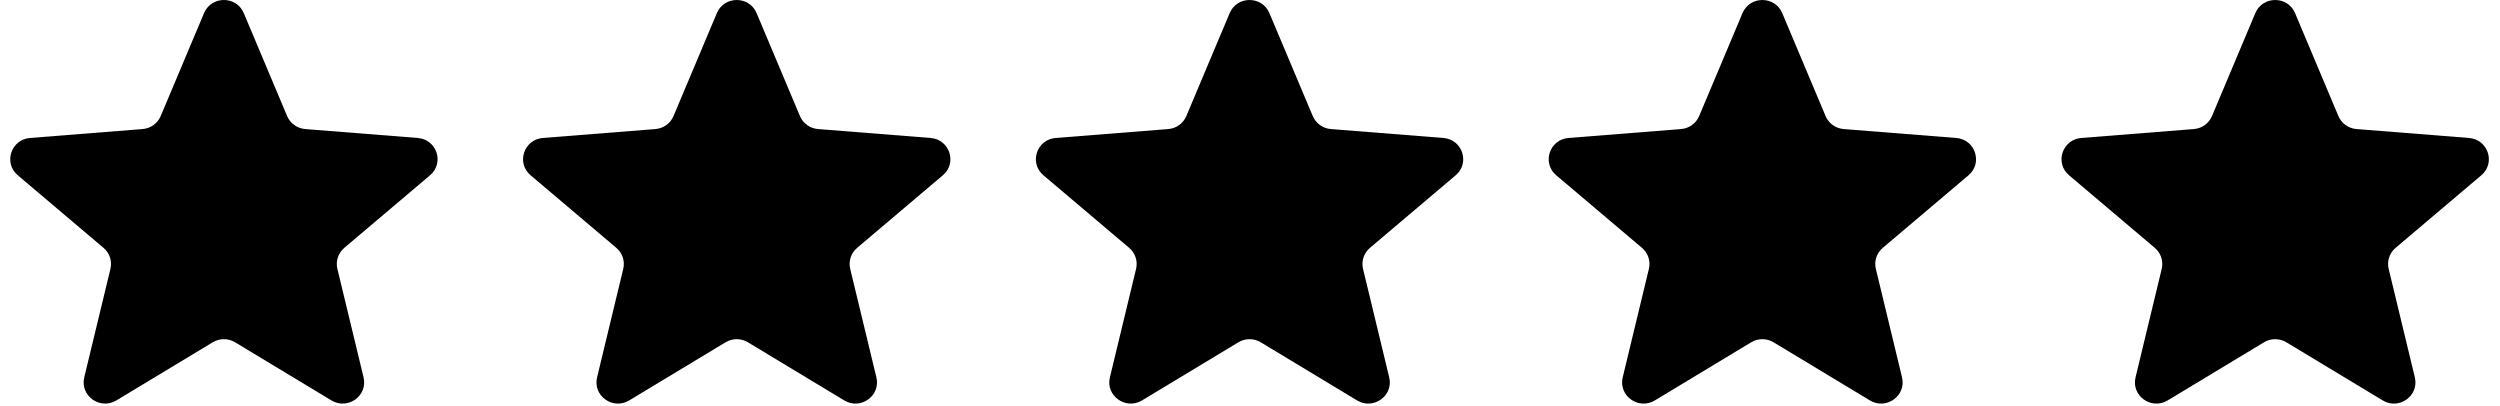
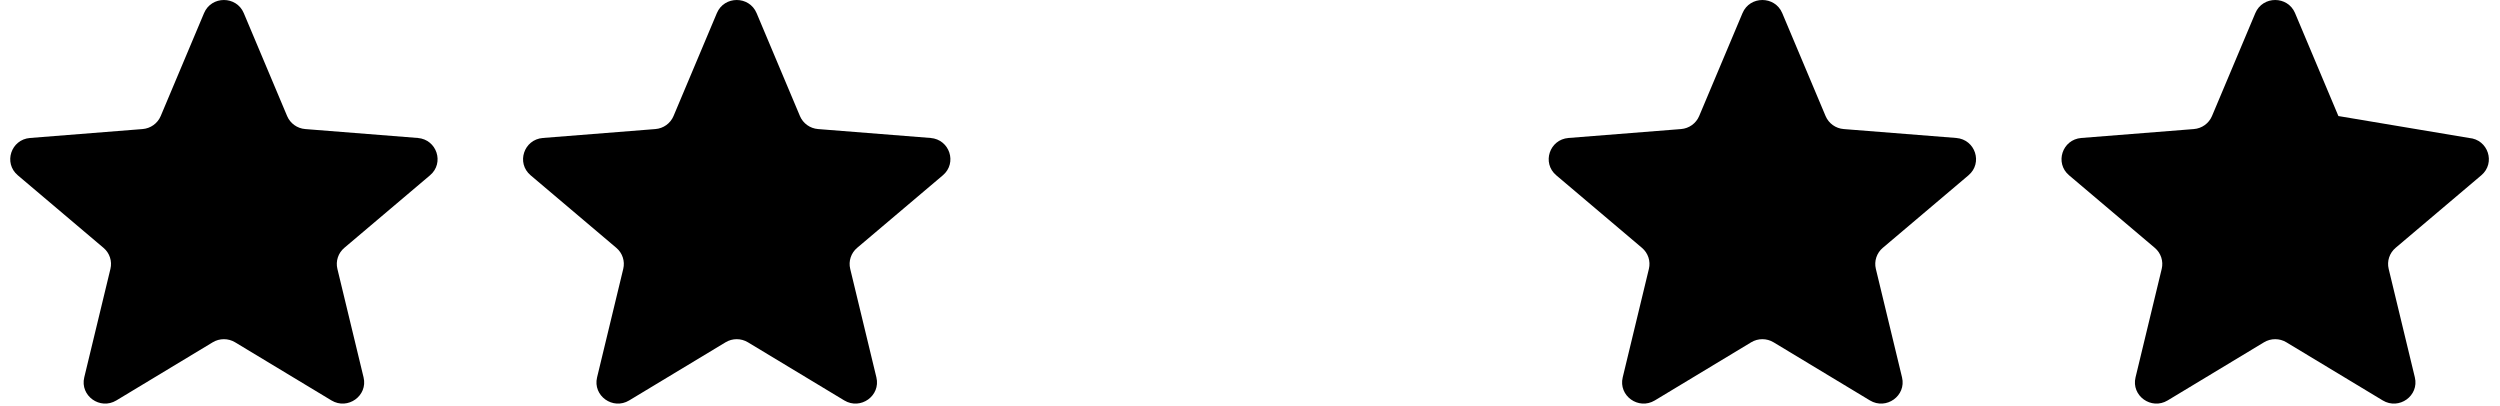
<svg xmlns="http://www.w3.org/2000/svg" width="117" height="19" viewBox="0 0 117 19" fill="none">
  <g clip-path="url(#clip0_6164_3275)">
    <path d="M9.55 0.612C9.894 -0.204 11.064 -0.204 11.408 0.612L13.437 5.431C13.582 5.775 13.91 6.011 14.286 6.04L19.552 6.457C20.444 6.528 20.806 7.628 20.126 8.203L16.114 11.599C15.827 11.841 15.702 12.222 15.79 12.584L17.015 17.661C17.223 18.521 16.276 19.201 15.512 18.74L11.004 16.02C10.681 15.825 10.277 15.825 9.954 16.02L5.446 18.74C4.682 19.201 3.735 18.521 3.943 17.661L5.168 12.584C5.256 12.222 5.131 11.841 4.844 11.599L0.832 8.203C0.152 7.628 0.514 6.528 1.406 6.457L6.672 6.04C7.048 6.011 7.376 5.775 7.521 5.431L9.55 0.612Z" fill="black" />
    <path d="M33.55 0.612C33.894 -0.204 35.064 -0.204 35.408 0.612L37.437 5.431C37.582 5.775 37.91 6.011 38.286 6.04L43.552 6.457C44.444 6.528 44.806 7.628 44.126 8.203L40.114 11.599C39.827 11.841 39.702 12.222 39.79 12.584L41.015 17.661C41.223 18.521 40.276 19.201 39.512 18.74L35.004 16.02C34.681 15.825 34.276 15.825 33.955 16.02L29.446 18.74C28.682 19.201 27.735 18.521 27.943 17.661L29.168 12.584C29.256 12.222 29.131 11.841 28.844 11.599L24.832 8.203C24.152 7.628 24.514 6.528 25.406 6.457L30.672 6.04C31.049 6.011 31.376 5.775 31.521 5.431L33.55 0.612Z" fill="black" />
-     <path d="M57.55 0.612C57.894 -0.204 59.064 -0.204 59.408 0.612L61.437 5.431C61.582 5.775 61.91 6.011 62.286 6.04L67.552 6.457C68.444 6.528 68.806 7.628 68.126 8.203L64.114 11.599C63.827 11.841 63.702 12.222 63.79 12.584L65.015 17.661C65.223 18.521 64.276 19.201 63.512 18.74L59.004 16.02C58.681 15.825 58.276 15.825 57.955 16.02L53.446 18.74C52.682 19.201 51.735 18.521 51.943 17.661L53.168 12.584C53.256 12.222 53.131 11.841 52.844 11.599L48.832 8.203C48.152 7.628 48.514 6.528 49.406 6.457L54.672 6.04C55.048 6.011 55.376 5.775 55.521 5.431L57.55 0.612Z" fill="black" />
    <path d="M81.55 0.612C81.894 -0.204 83.064 -0.204 83.408 0.612L85.437 5.431C85.582 5.775 85.91 6.011 86.286 6.04L91.552 6.457C92.444 6.528 92.806 7.628 92.126 8.203L88.114 11.599C87.827 11.841 87.702 12.222 87.79 12.584L89.015 17.661C89.223 18.521 88.276 19.201 87.512 18.74L83.004 16.02C82.681 15.825 82.276 15.825 81.954 16.02L77.446 18.74C76.682 19.201 75.735 18.521 75.943 17.661L77.168 12.584C77.256 12.222 77.131 11.841 76.844 11.599L72.832 8.203C72.152 7.628 72.514 6.528 73.406 6.457L78.672 6.04C79.049 6.011 79.376 5.775 79.521 5.431L81.55 0.612Z" fill="black" />
-     <path d="M105.55 0.612C105.894 -0.204 107.064 -0.204 107.408 0.612L109.437 5.431C109.582 5.775 109.91 6.011 110.286 6.04L115.552 6.457C116.444 6.528 116.806 7.628 116.126 8.203L112.114 11.599C111.827 11.841 111.702 12.222 111.79 12.584L113.015 17.661C113.223 18.521 112.276 19.201 111.512 18.74L107.004 16.02C106.682 15.825 106.277 15.825 105.954 16.02L101.446 18.74C100.682 19.201 99.735 18.521 99.943 17.661L101.168 12.584C101.256 12.222 101.131 11.841 100.844 11.599L96.832 8.203C96.152 7.628 96.514 6.528 97.406 6.457L102.672 6.04C103.049 6.011 103.376 5.775 103.521 5.431L105.55 0.612Z" fill="black" />
+     <path d="M105.55 0.612C105.894 -0.204 107.064 -0.204 107.408 0.612L109.437 5.431L115.552 6.457C116.444 6.528 116.806 7.628 116.126 8.203L112.114 11.599C111.827 11.841 111.702 12.222 111.79 12.584L113.015 17.661C113.223 18.521 112.276 19.201 111.512 18.74L107.004 16.02C106.682 15.825 106.277 15.825 105.954 16.02L101.446 18.74C100.682 19.201 99.735 18.521 99.943 17.661L101.168 12.584C101.256 12.222 101.131 11.841 100.844 11.599L96.832 8.203C96.152 7.628 96.514 6.528 97.406 6.457L102.672 6.04C103.049 6.011 103.376 5.775 103.521 5.431L105.55 0.612Z" fill="black" />
  </g>
  <defs>
    <clipPath id="clip0_6164_3275">
      <rect width="116" height="18.889" fill="white" transform="translate(0.479)" />
    </clipPath>
  </defs>
</svg>